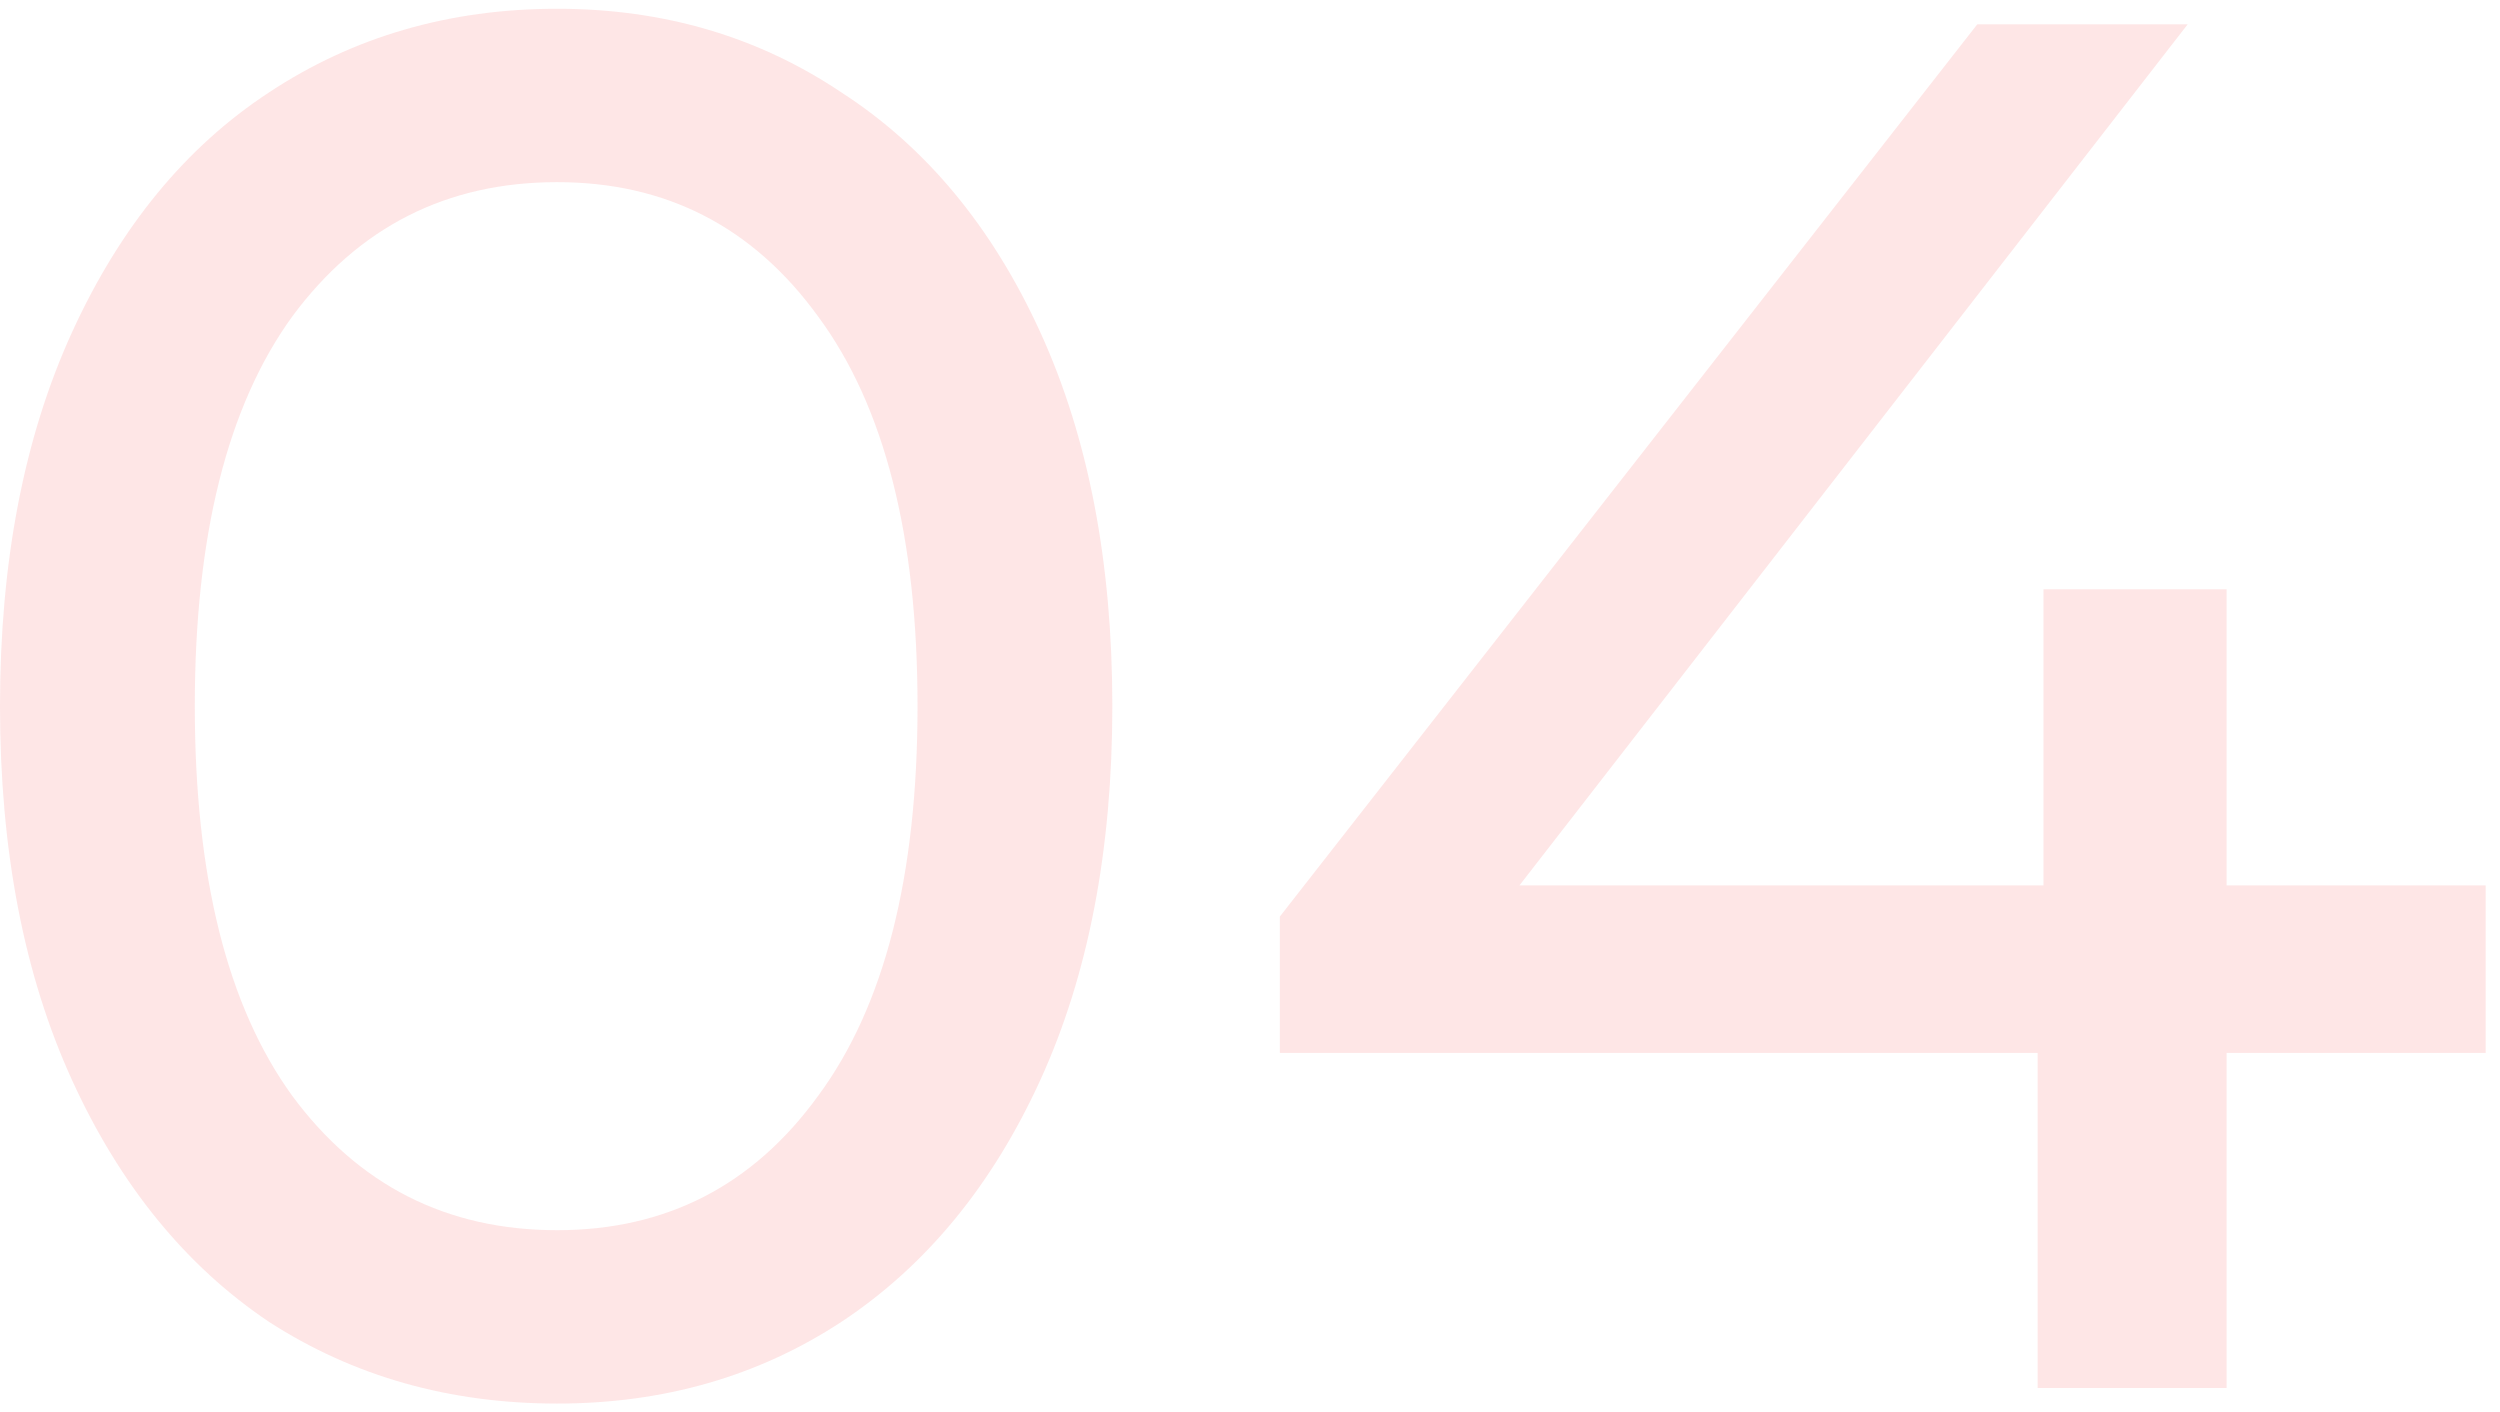
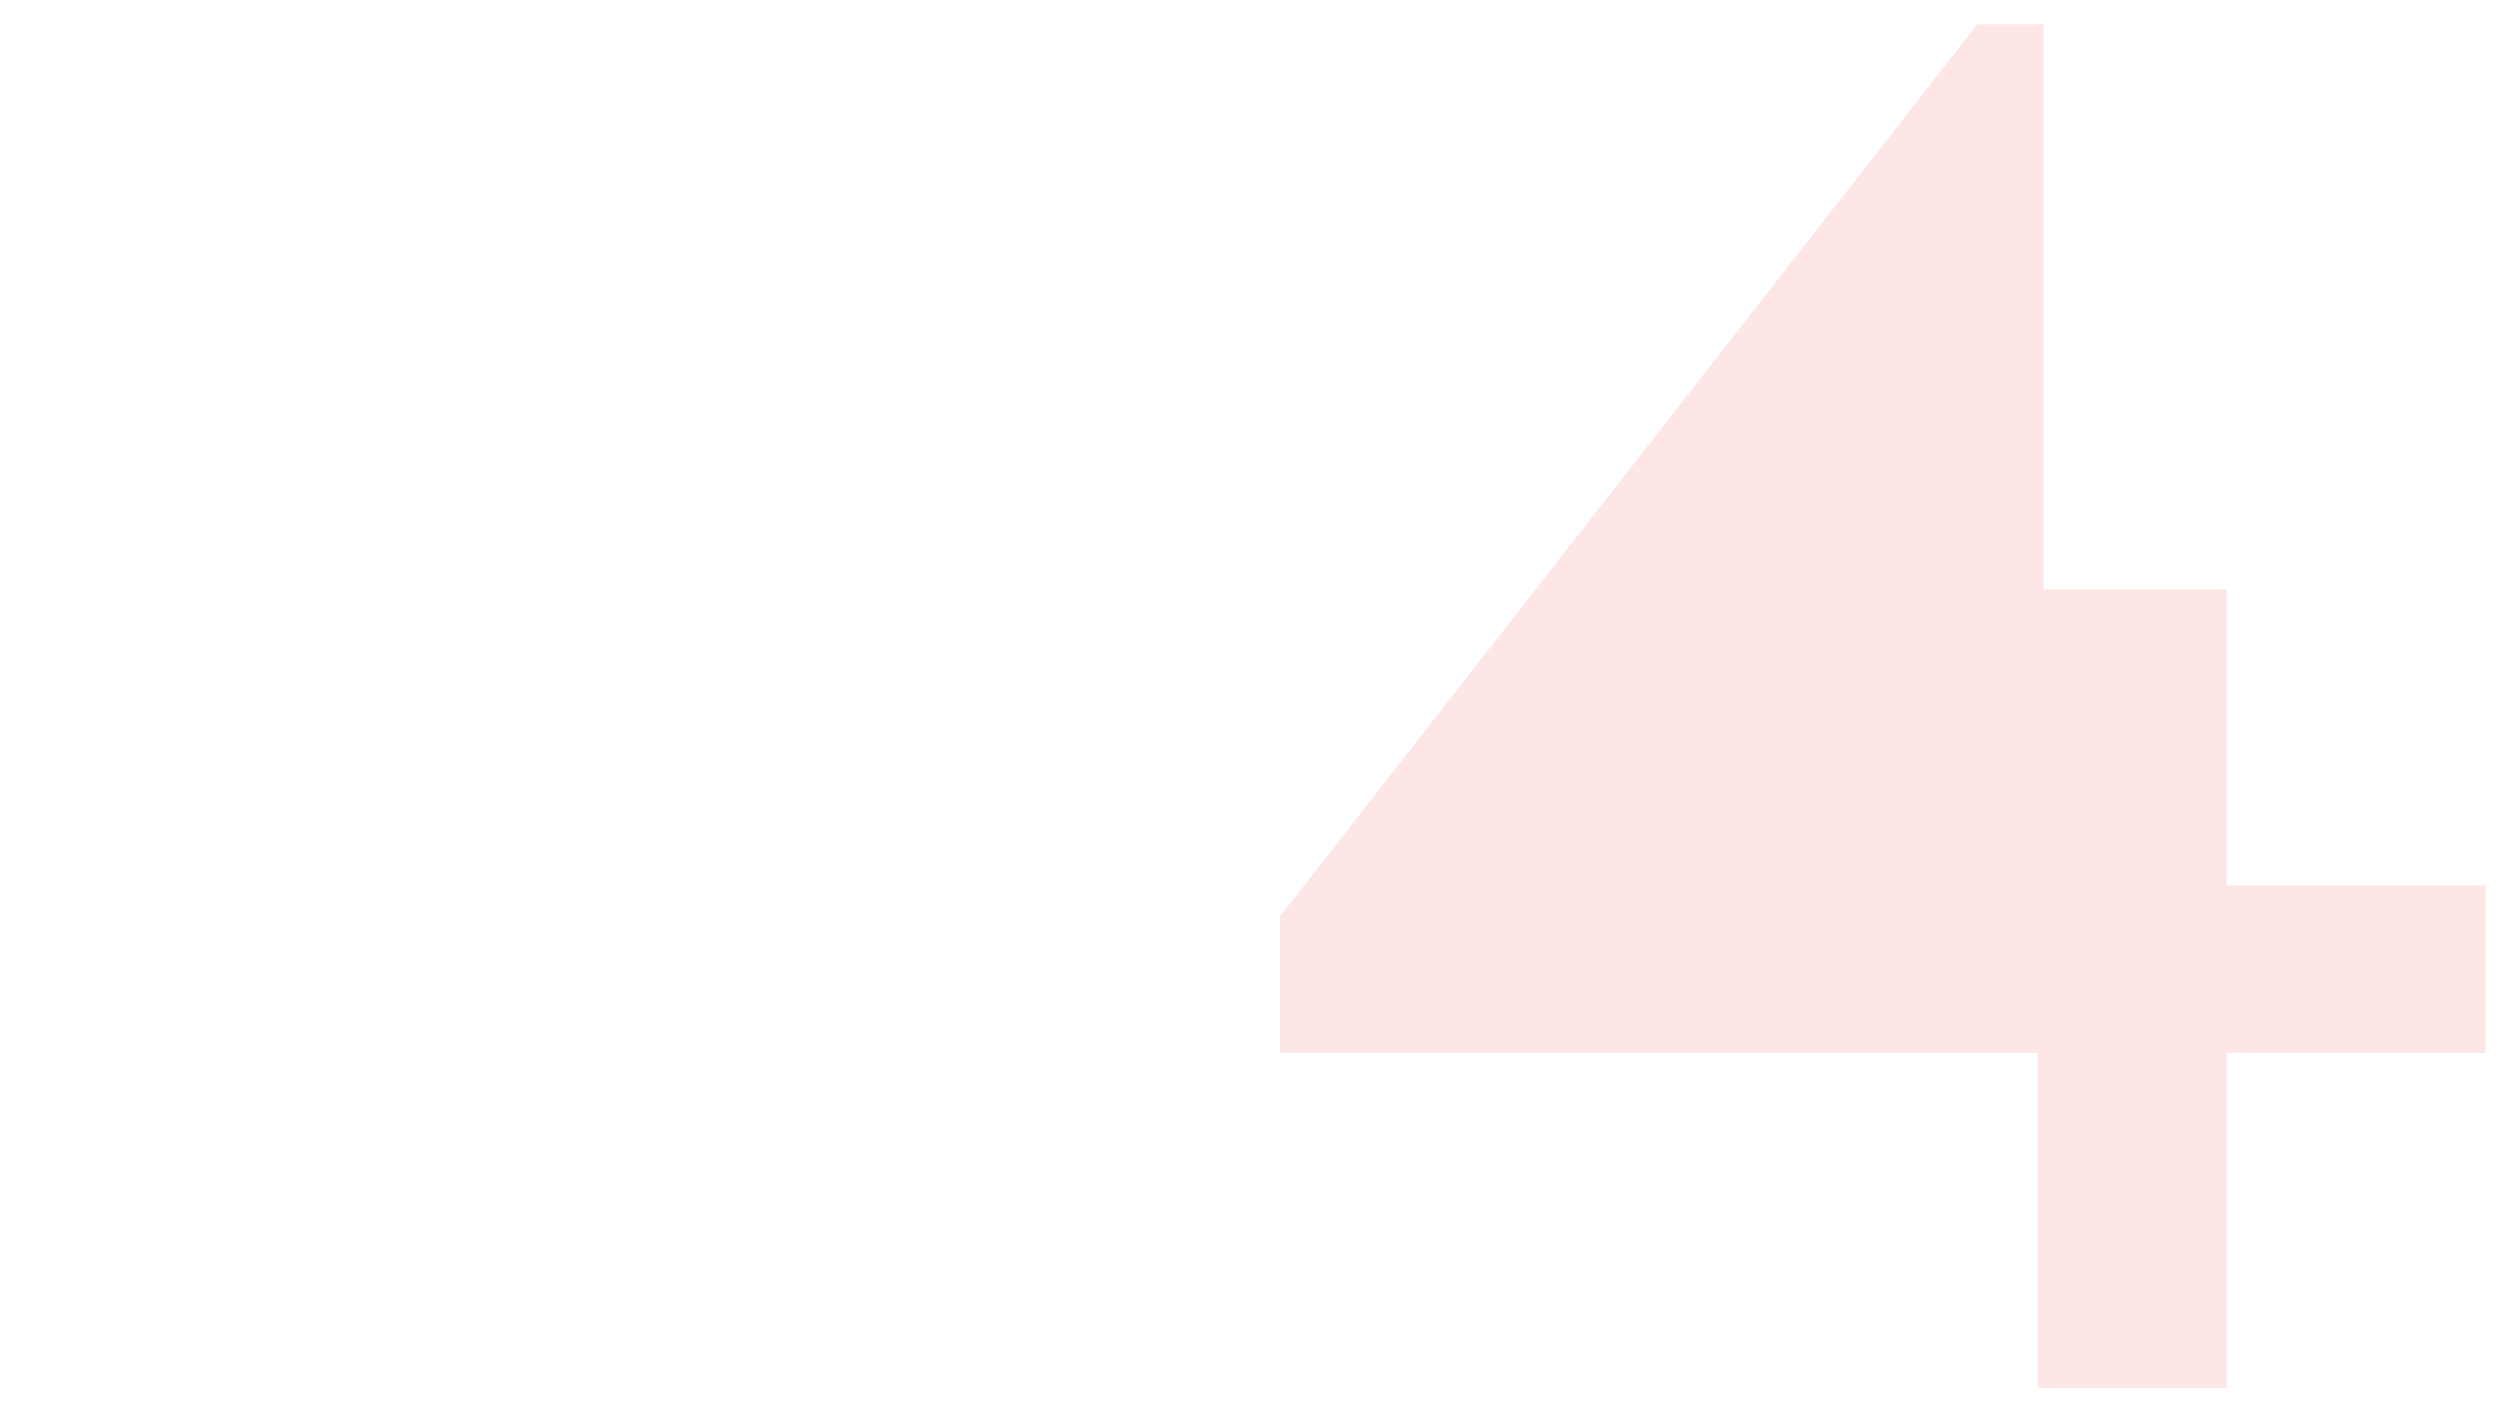
<svg xmlns="http://www.w3.org/2000/svg" width="154" height="87" viewBox="0 0 154 87" fill="none">
-   <path d="M34.32 86.46C27.68 86.46 21.76 84.78 16.56 81.42C11.44 77.98 7.4 73.02 4.44 66.54C1.48 60.06 0 52.38 0 43.5C0 34.62 1.48 26.94 4.44 20.46C7.4 13.98 11.44 9.06 16.56 5.7C21.76 2.26 27.68 0.54 34.32 0.54C40.88 0.54 46.72 2.26 51.84 5.7C57.04 9.06 61.12 13.98 64.08 20.46C67.04 26.94 68.52 34.62 68.52 43.5C68.52 52.38 67.04 60.06 64.08 66.54C61.12 73.02 57.04 77.98 51.84 81.42C46.72 84.78 40.88 86.46 34.32 86.46ZM34.32 75.78C41.04 75.78 46.4 73.02 50.4 67.5C54.48 61.98 56.52 53.98 56.52 43.5C56.52 33.02 54.48 25.02 50.4 19.5C46.4 13.98 41.04 11.22 34.32 11.22C27.52 11.22 22.08 13.98 18 19.5C14 25.02 12 33.02 12 43.5C12 53.98 14 61.98 18 67.5C22.08 73.02 27.52 75.78 34.32 75.78Z" fill="#F30000" fill-opacity="0.1" />
-   <path d="M153.119 64.86H137.159V85.5H125.519V64.86H78.839V56.46L121.799 1.5H134.759L93.599 54.54H125.879V36.3H137.159V54.54H153.119V64.86Z" fill="#F30000" fill-opacity="0.1" />
+   <path d="M153.119 64.86H137.159V85.5H125.519V64.86H78.839V56.46L121.799 1.5H134.759H125.879V36.3H137.159V54.54H153.119V64.86Z" fill="#F30000" fill-opacity="0.1" />
</svg>